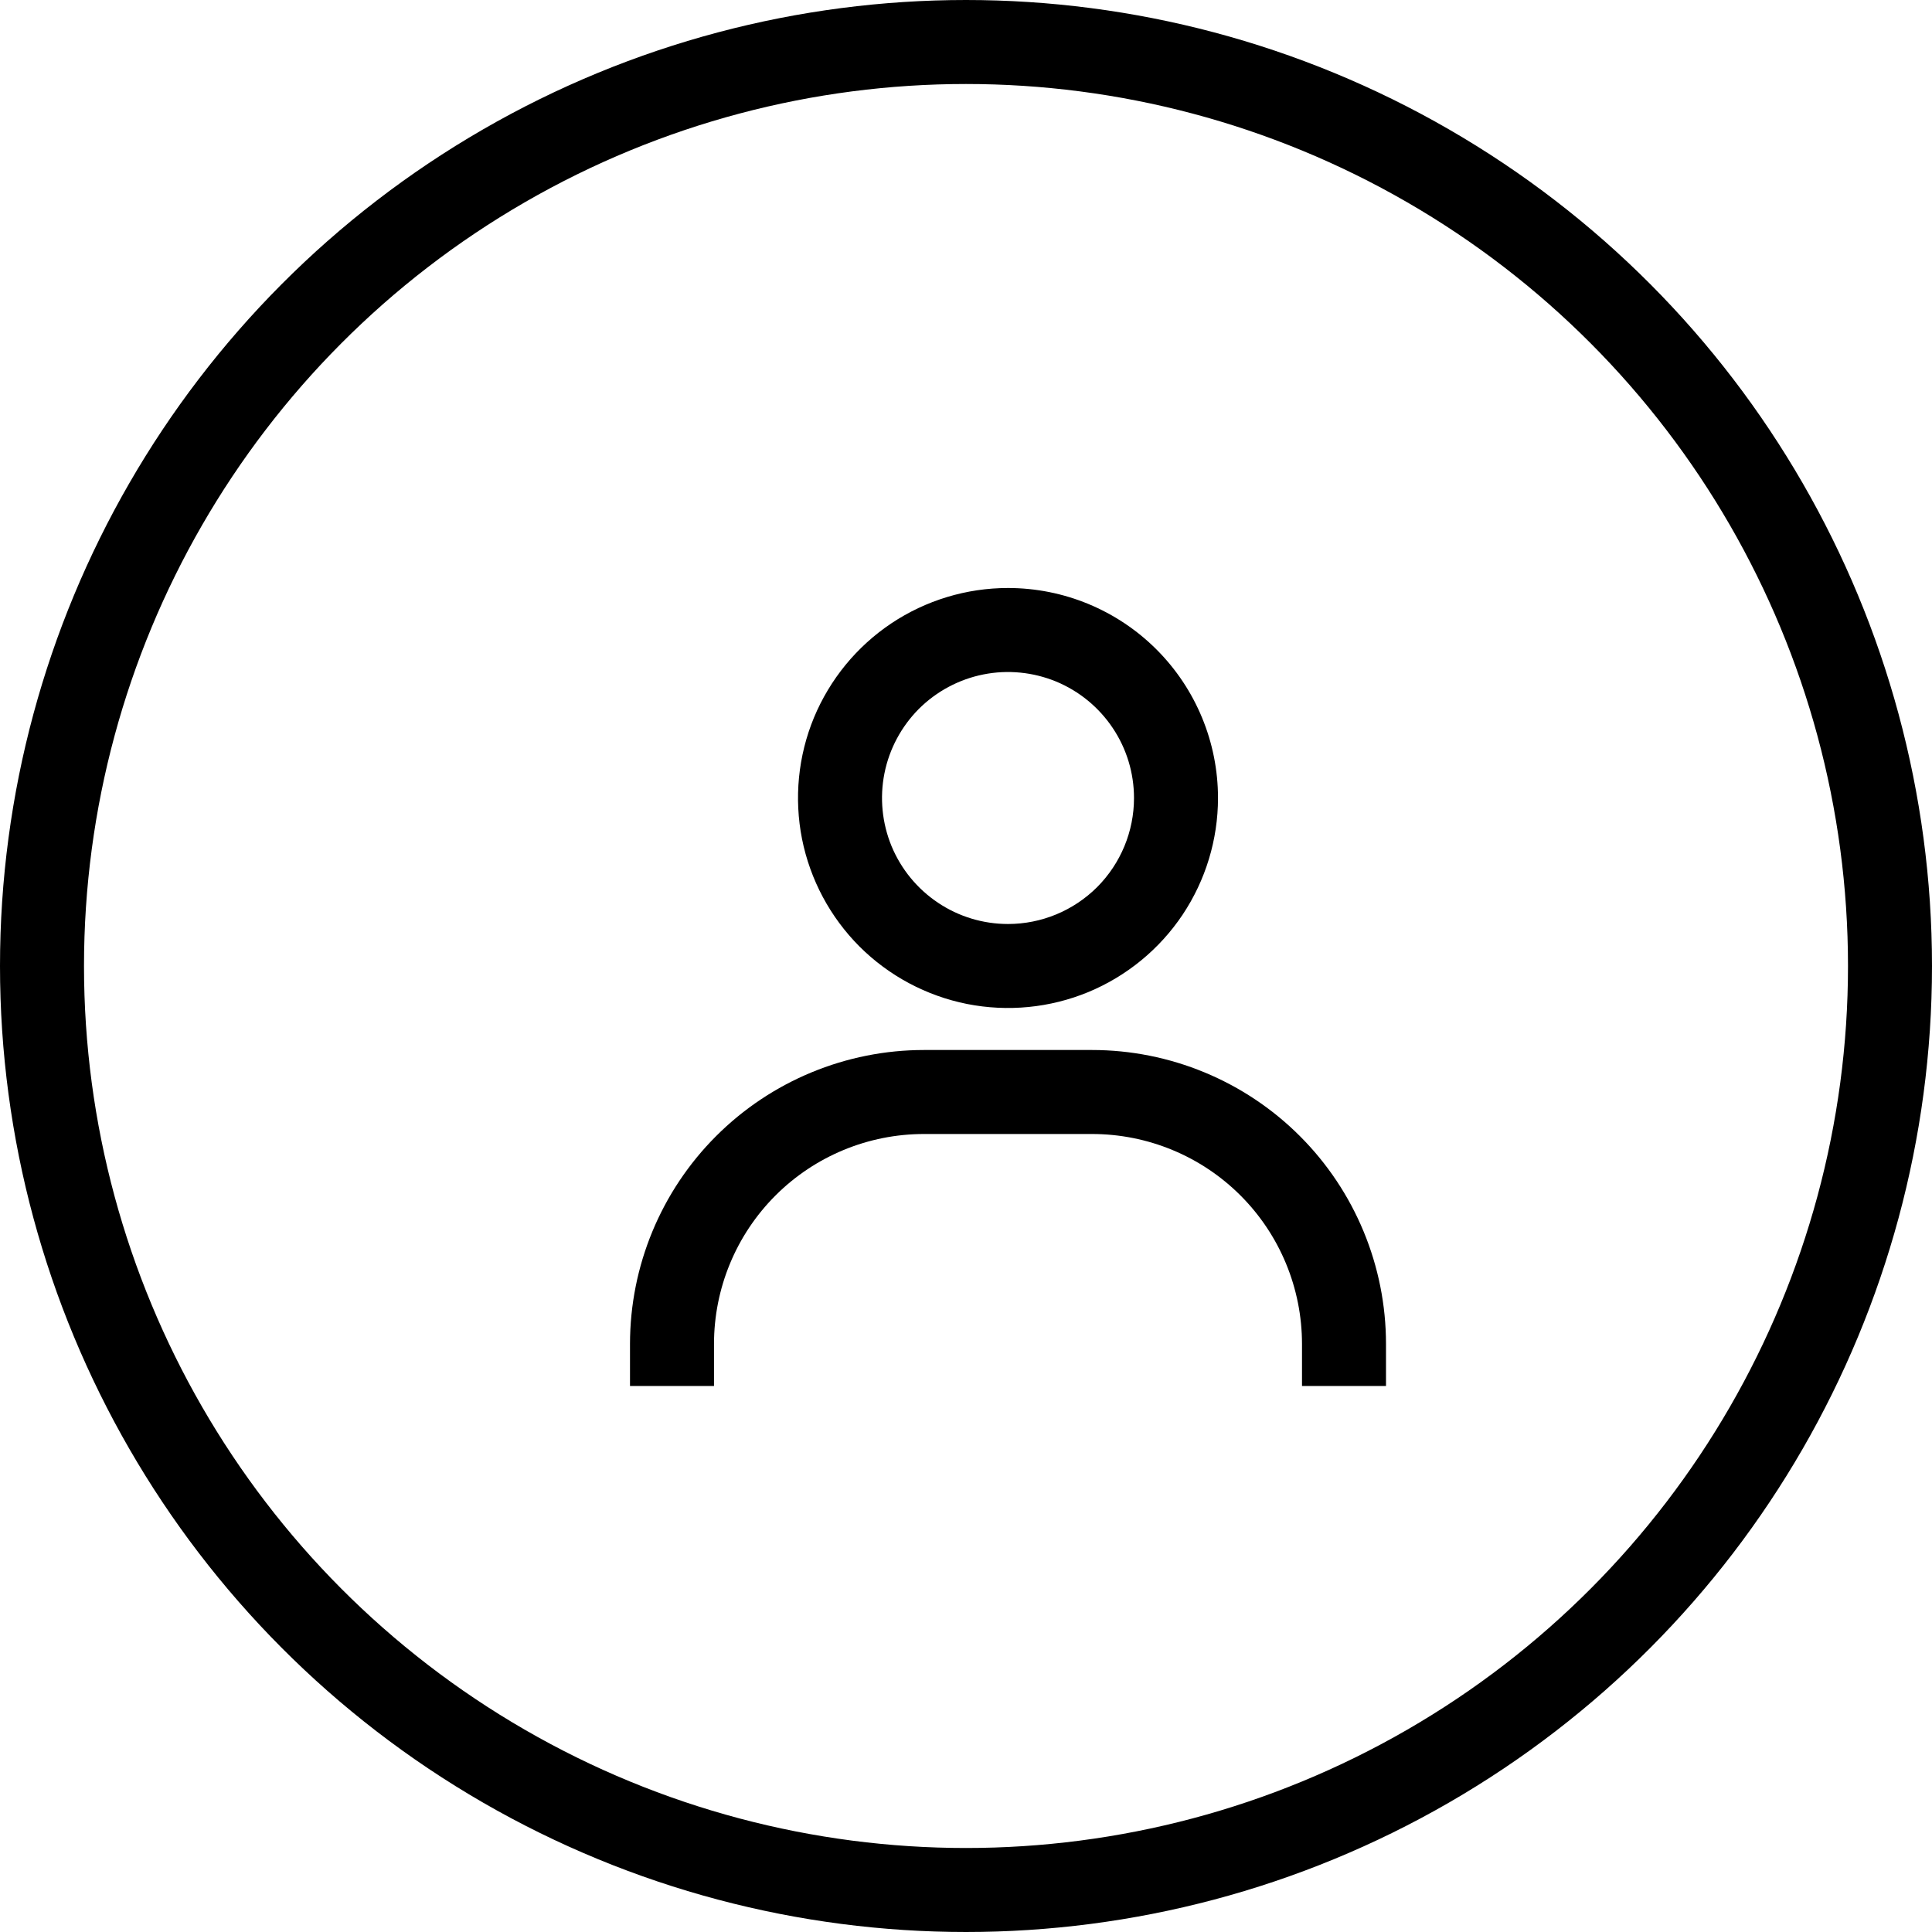
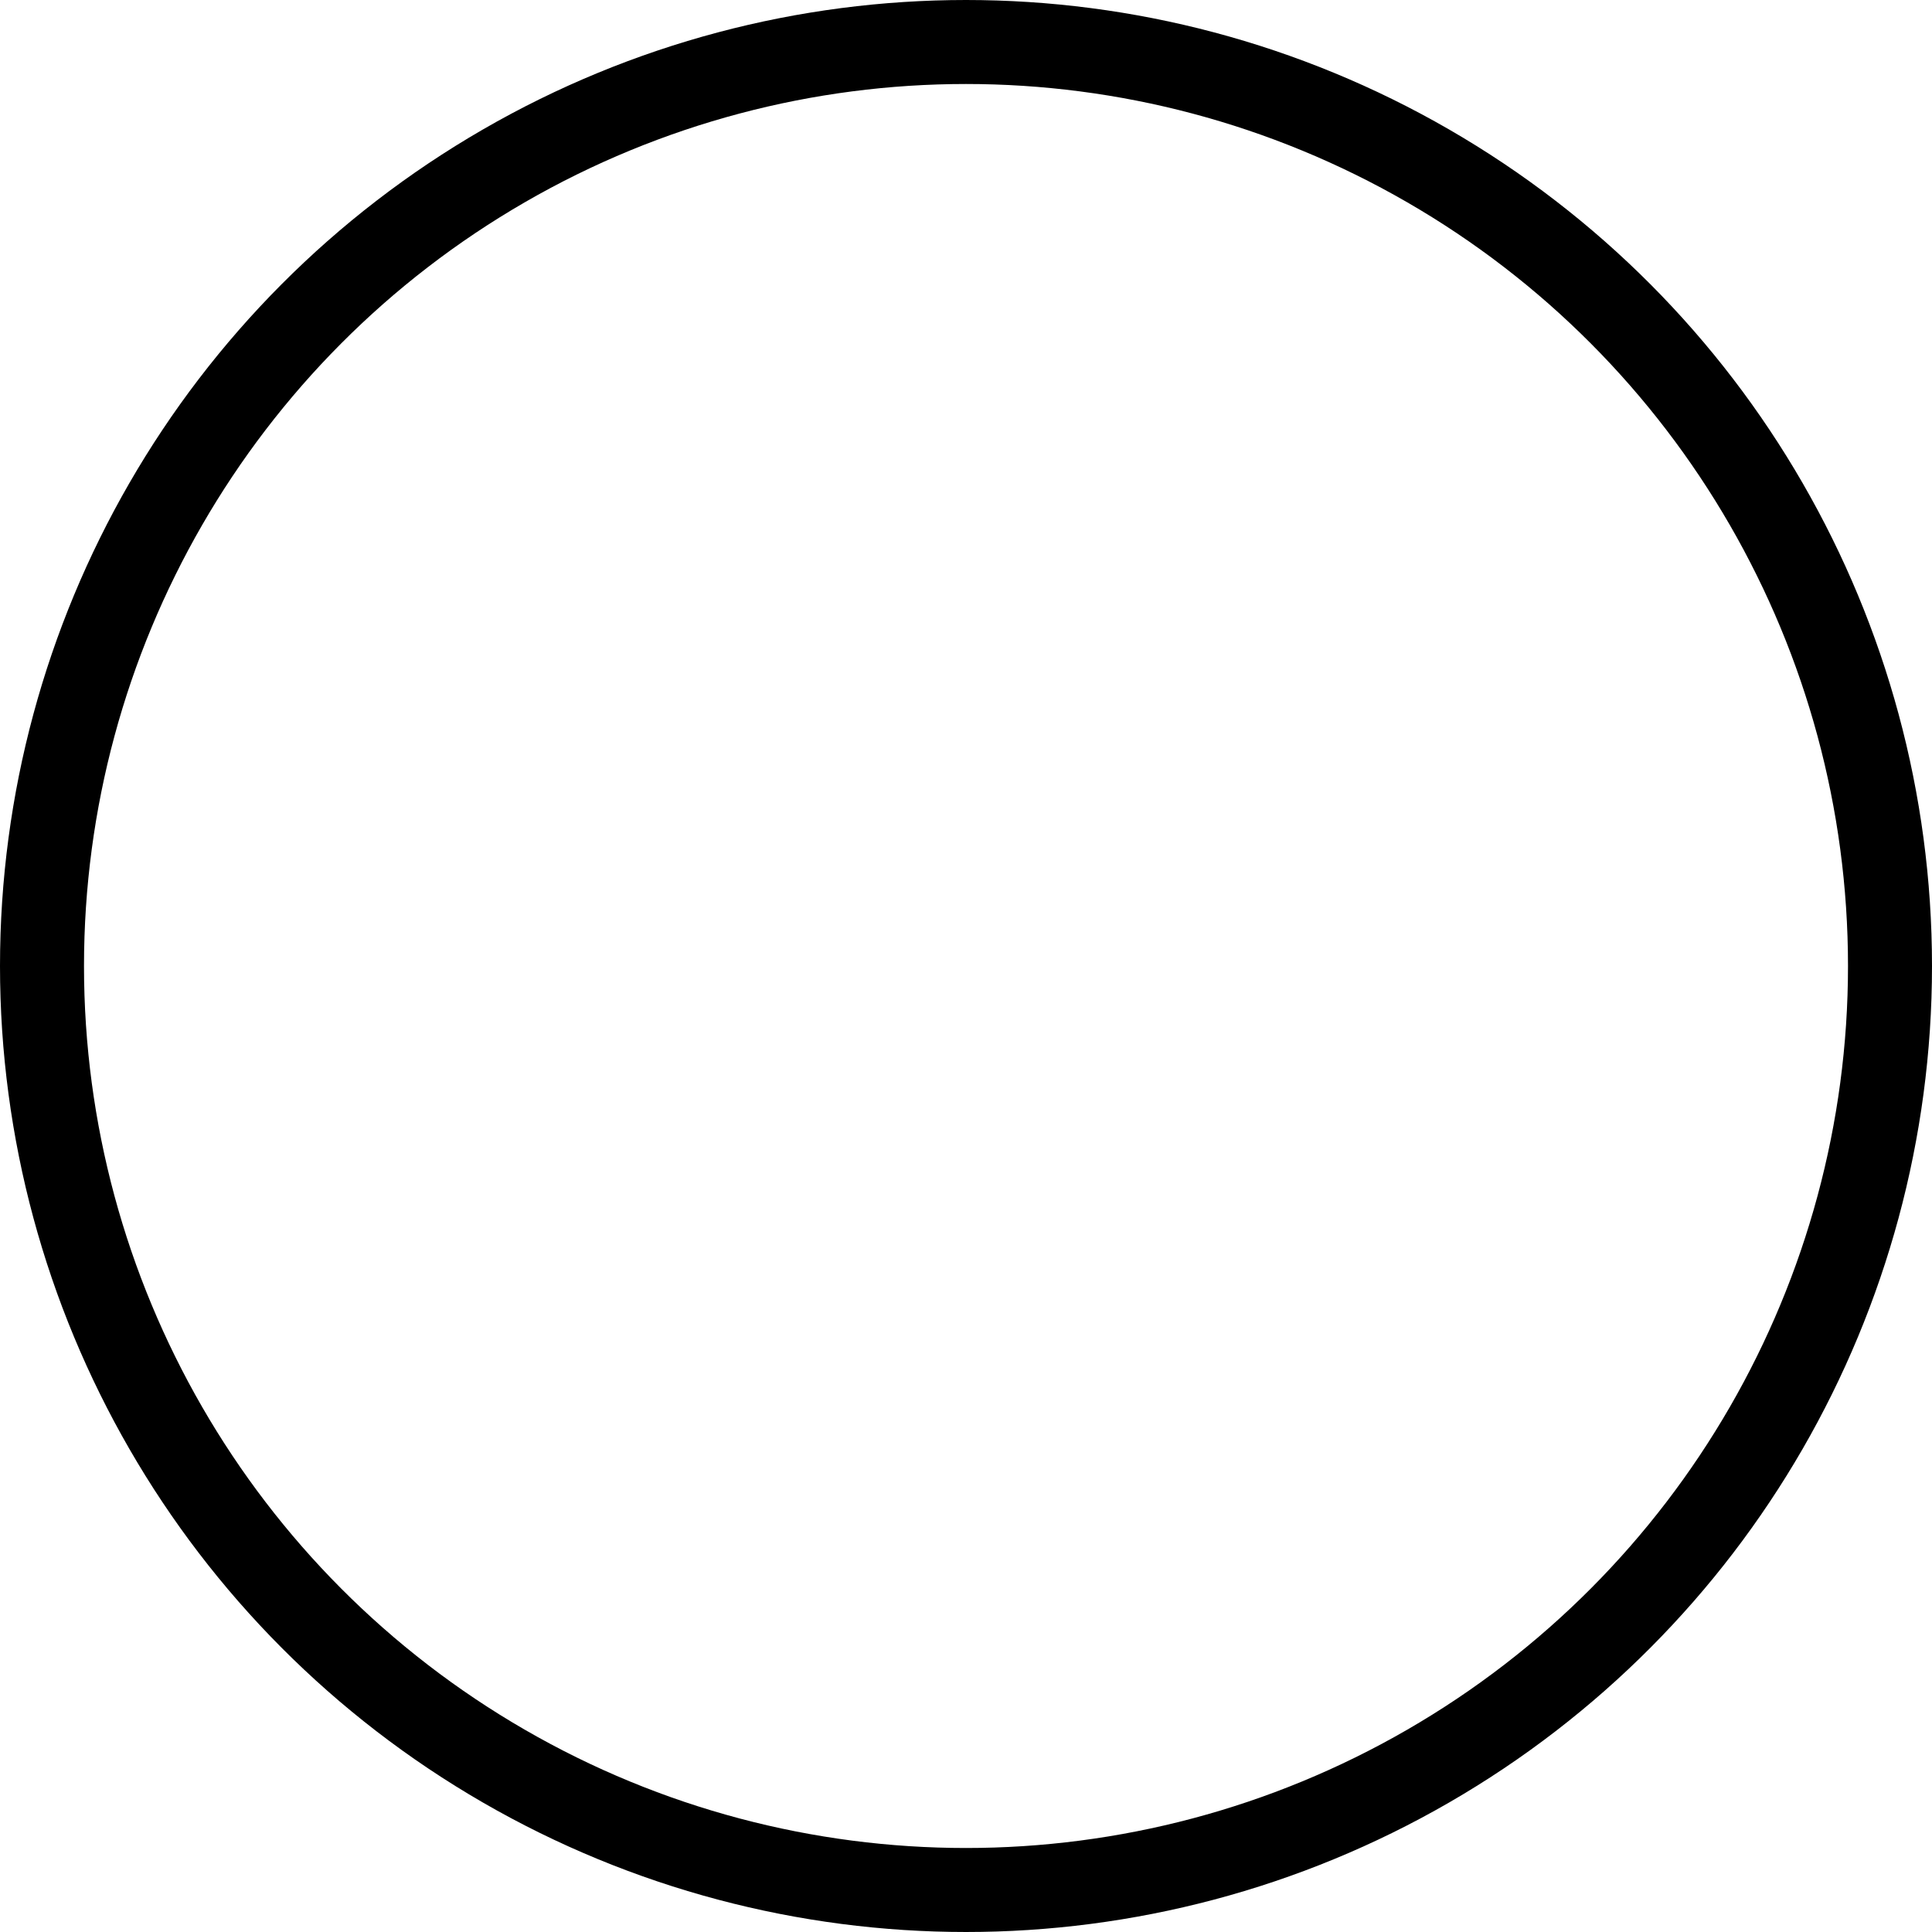
<svg xmlns="http://www.w3.org/2000/svg" width="23" height="23" viewBox="0 0 23 23" fill="none">
  <circle cx="11.5" cy="11.5" r="11" stroke="black" />
-   <path d="M12 7C11.505 7 11.022 7.147 10.611 7.421C10.2 7.696 9.88 8.086 9.69 8.543C9.501 9 9.452 9.503 9.548 9.988C9.645 10.473 9.883 10.918 10.232 11.268C10.582 11.617 11.027 11.855 11.512 11.952C11.997 12.048 12.5 11.999 12.957 11.81C13.414 11.62 13.804 11.3 14.079 10.889C14.353 10.478 14.5 9.994 14.5 9.5C14.5 8.837 14.237 8.201 13.768 7.732C13.299 7.263 12.663 7 12 7ZM12 11C11.703 11 11.413 10.912 11.167 10.747C10.92 10.582 10.728 10.348 10.614 10.074C10.501 9.8 10.471 9.498 10.529 9.207C10.587 8.916 10.73 8.649 10.939 8.439C11.149 8.23 11.416 8.087 11.707 8.029C11.998 7.971 12.3 8.001 12.574 8.114C12.848 8.228 13.082 8.42 13.247 8.667C13.412 8.913 13.5 9.203 13.5 9.5C13.5 9.898 13.342 10.279 13.061 10.561C12.779 10.842 12.398 11 12 11ZM16.5 16.5V16C16.5 15.072 16.131 14.181 15.475 13.525C14.819 12.869 13.928 12.5 13 12.5H11C10.072 12.5 9.181 12.869 8.525 13.525C7.869 14.181 7.5 15.072 7.5 16V16.5H8.5V16C8.5 15.337 8.763 14.701 9.232 14.232C9.701 13.763 10.337 13.5 11 13.5H13C13.663 13.5 14.299 13.763 14.768 14.232C15.237 14.701 15.5 15.337 15.5 16V16.5H16.5Z" fill="black" />
</svg>